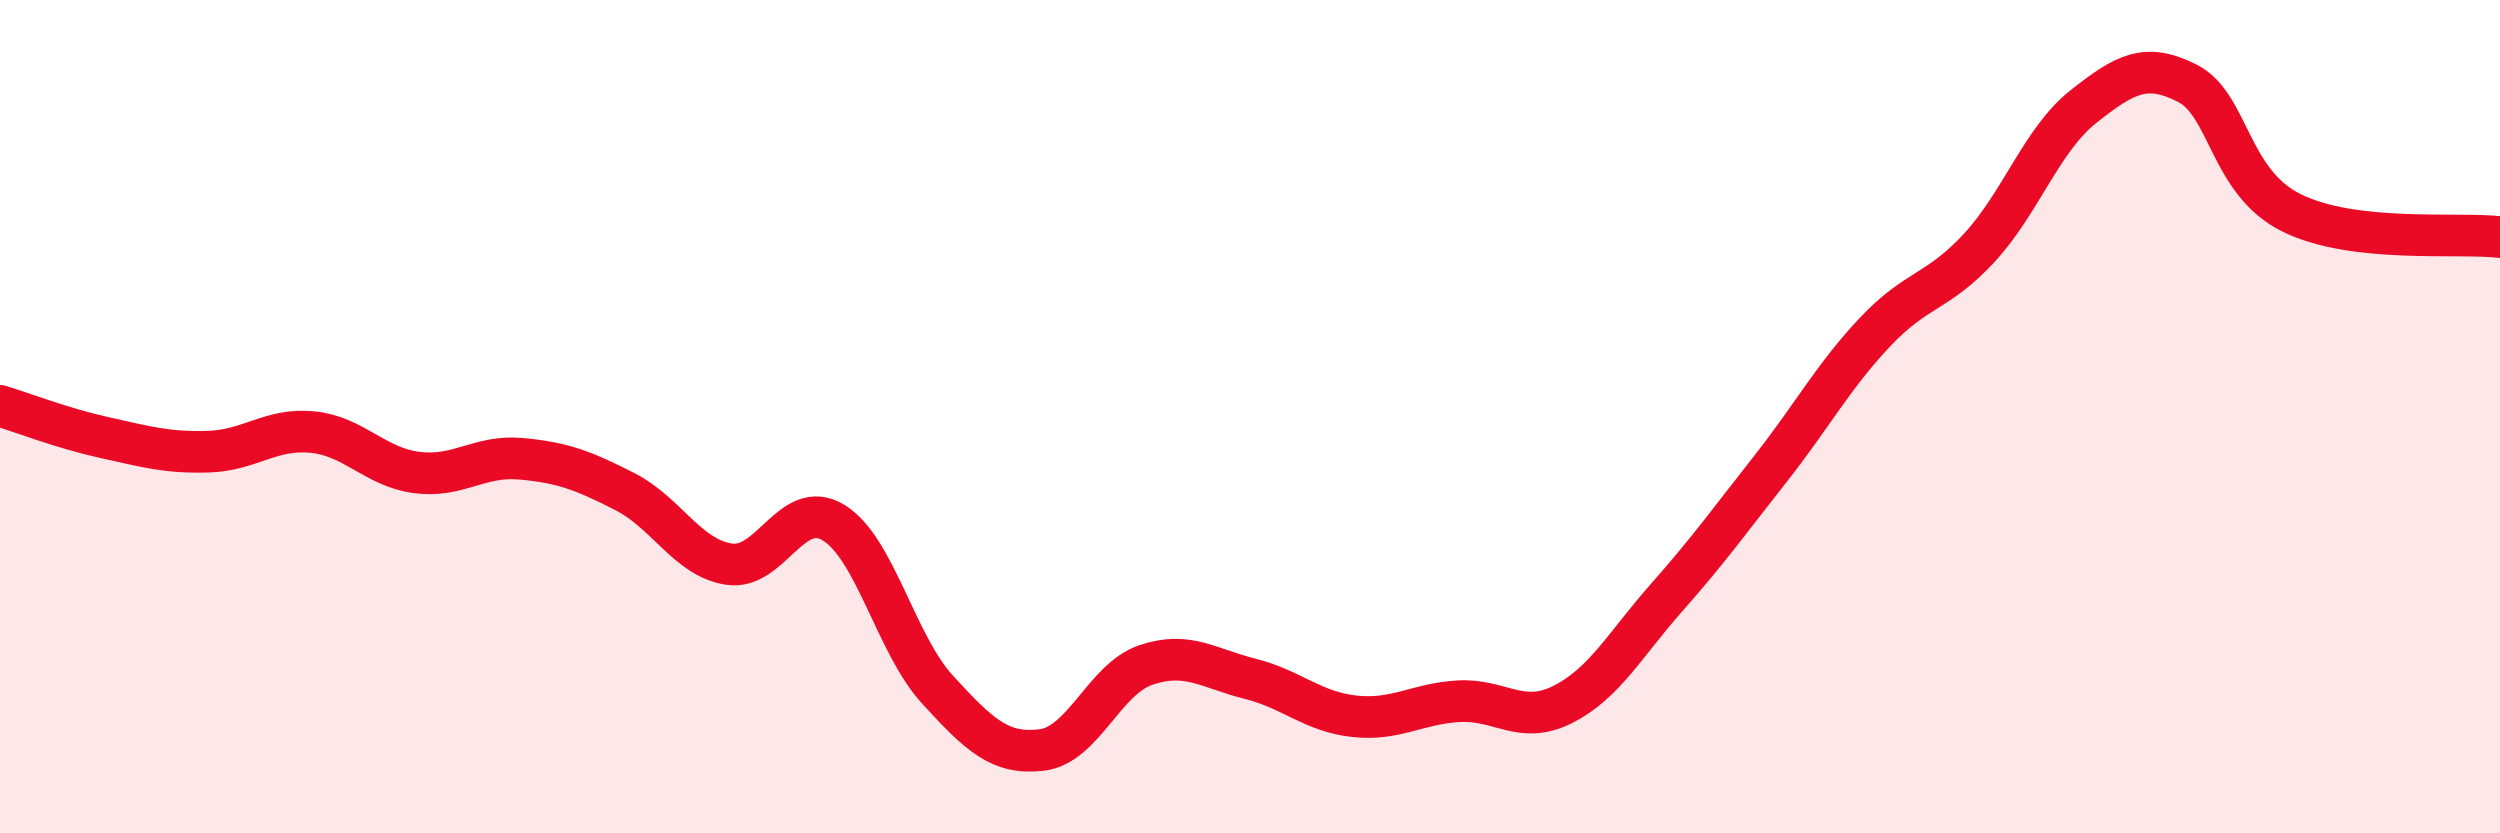
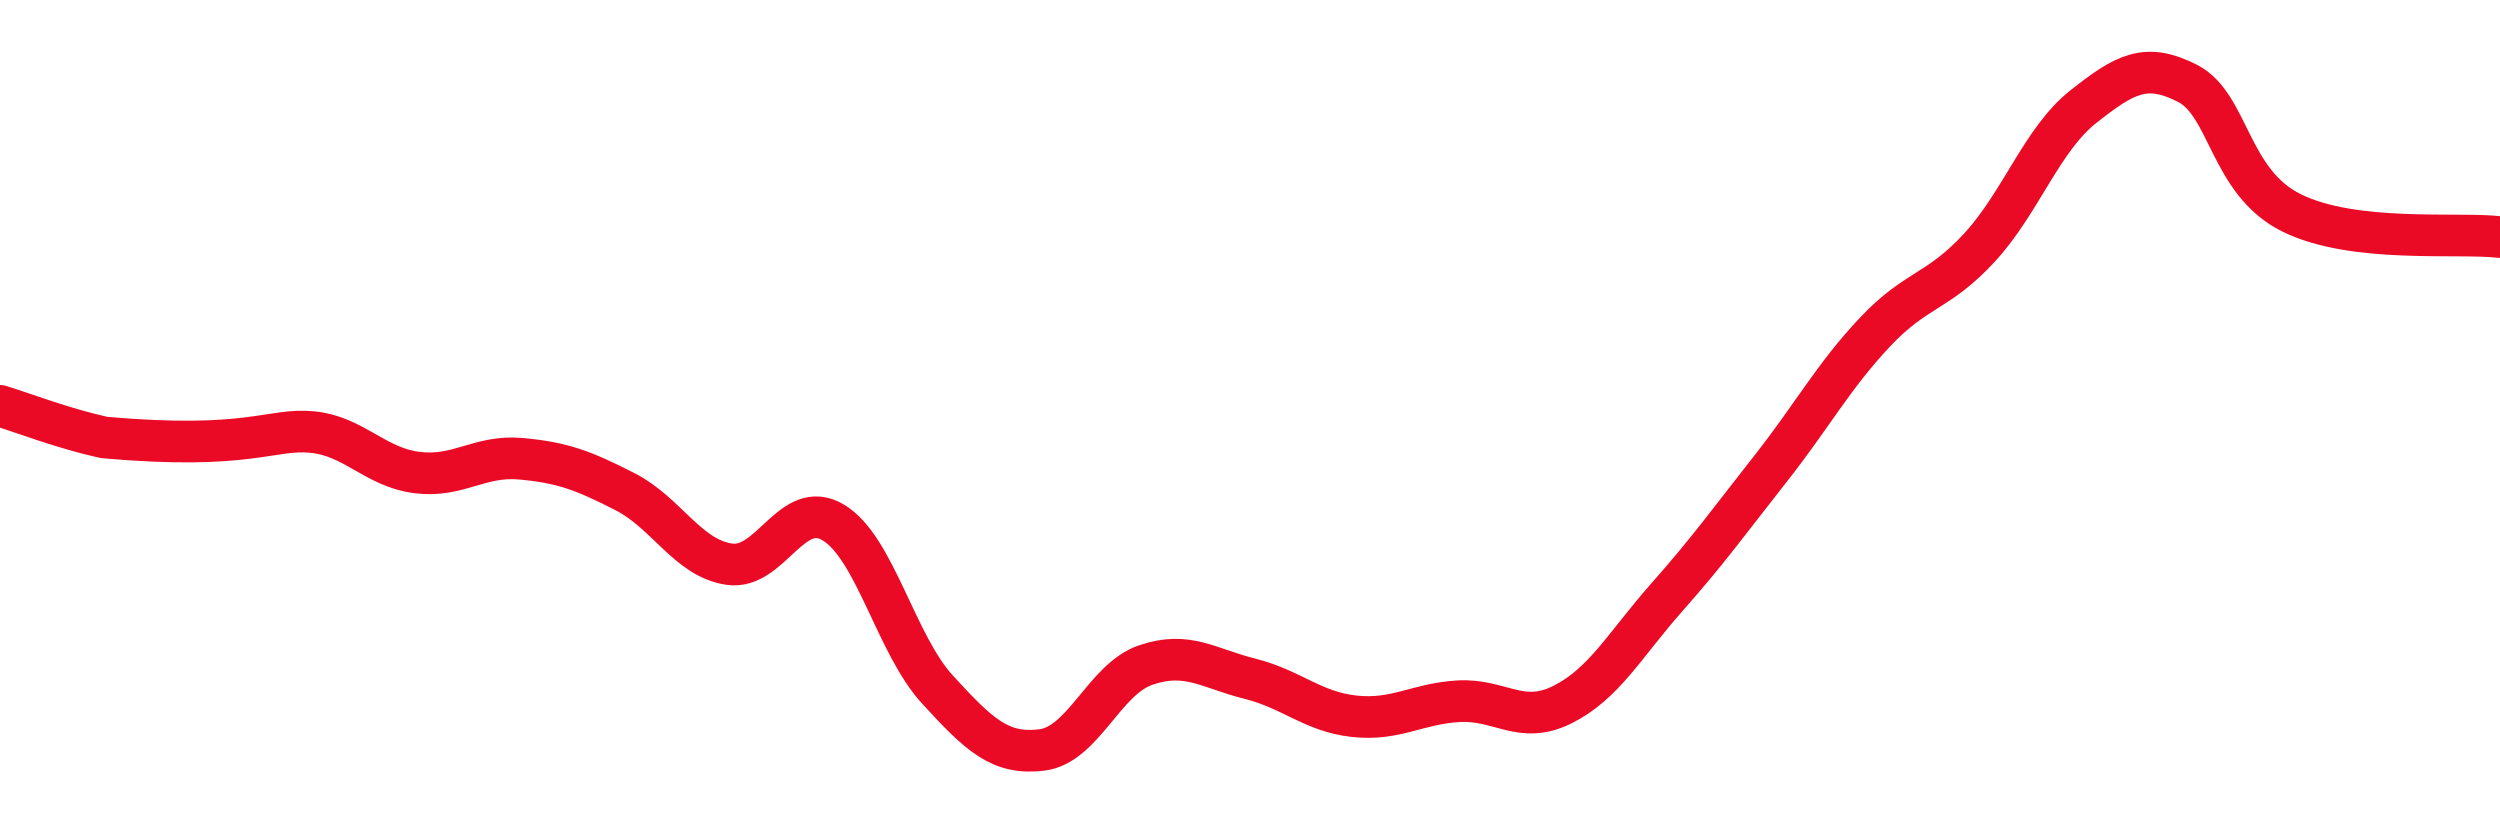
<svg xmlns="http://www.w3.org/2000/svg" width="60" height="20" viewBox="0 0 60 20">
-   <path d="M 0,9.74 C 0.5,9.89 1.5,10.28 2.5,10.5 C 3.5,10.72 4,10.87 5,10.84 C 6,10.81 6.5,10.27 7.5,10.37 C 8.5,10.47 9,11.21 10,11.34 C 11,11.47 11.5,10.92 12.5,11.01 C 13.5,11.1 14,11.29 15,11.8 C 16,12.31 16.5,13.39 17.5,13.54 C 18.5,13.69 19,11.94 20,12.54 C 21,13.14 21.5,15.46 22.5,16.55 C 23.5,17.64 24,18.12 25,18 C 26,17.88 26.5,16.3 27.5,15.96 C 28.5,15.62 29,16.04 30,16.29 C 31,16.54 31.5,17.08 32.5,17.19 C 33.5,17.3 34,16.89 35,16.83 C 36,16.77 36.5,17.41 37.5,16.91 C 38.5,16.41 39,15.47 40,14.34 C 41,13.21 41.5,12.51 42.5,11.24 C 43.5,9.97 44,9.03 45,7.97 C 46,6.91 46.5,7.03 47.5,5.95 C 48.5,4.87 49,3.35 50,2.56 C 51,1.77 51.5,1.49 52.5,2 C 53.5,2.51 53.5,4.37 55,5.11 C 56.5,5.85 59,5.57 60,5.69L60 20L0 20Z" fill="#EB0A25" opacity="0.1" stroke-linecap="round" stroke-linejoin="round" />
-   <path d="M 0,9.74 C 0.5,9.89 1.5,10.28 2.5,10.5 C 3.5,10.72 4,10.87 5,10.84 C 6,10.81 6.5,10.27 7.5,10.37 C 8.5,10.47 9,11.21 10,11.34 C 11,11.47 11.5,10.92 12.5,11.01 C 13.5,11.1 14,11.29 15,11.8 C 16,12.31 16.5,13.39 17.5,13.54 C 18.5,13.69 19,11.94 20,12.54 C 21,13.14 21.5,15.46 22.5,16.55 C 23.5,17.64 24,18.12 25,18 C 26,17.88 26.5,16.3 27.5,15.96 C 28.5,15.62 29,16.04 30,16.29 C 31,16.54 31.5,17.08 32.5,17.19 C 33.5,17.3 34,16.89 35,16.83 C 36,16.77 36.5,17.41 37.5,16.91 C 38.5,16.41 39,15.47 40,14.34 C 41,13.21 41.5,12.51 42.5,11.24 C 43.5,9.97 44,9.03 45,7.97 C 46,6.91 46.5,7.03 47.5,5.95 C 48.5,4.87 49,3.35 50,2.56 C 51,1.77 51.5,1.49 52.5,2 C 53.5,2.51 53.5,4.37 55,5.11 C 56.5,5.85 59,5.57 60,5.69" stroke="#EB0A25" stroke-width="1" fill="none" stroke-linecap="round" stroke-linejoin="round" />
+   <path d="M 0,9.74 C 0.5,9.89 1.5,10.28 2.5,10.5 C 6,10.81 6.5,10.27 7.5,10.37 C 8.5,10.47 9,11.21 10,11.34 C 11,11.47 11.5,10.92 12.5,11.01 C 13.5,11.1 14,11.29 15,11.8 C 16,12.31 16.5,13.39 17.5,13.54 C 18.5,13.69 19,11.94 20,12.54 C 21,13.14 21.5,15.46 22.5,16.55 C 23.5,17.64 24,18.12 25,18 C 26,17.88 26.5,16.3 27.5,15.96 C 28.5,15.62 29,16.04 30,16.29 C 31,16.54 31.5,17.08 32.5,17.19 C 33.5,17.3 34,16.89 35,16.83 C 36,16.77 36.5,17.41 37.5,16.91 C 38.5,16.41 39,15.47 40,14.34 C 41,13.21 41.5,12.51 42.5,11.24 C 43.5,9.97 44,9.03 45,7.97 C 46,6.91 46.5,7.03 47.5,5.95 C 48.5,4.87 49,3.35 50,2.56 C 51,1.77 51.5,1.49 52.5,2 C 53.5,2.51 53.5,4.37 55,5.11 C 56.5,5.85 59,5.57 60,5.69" stroke="#EB0A25" stroke-width="1" fill="none" stroke-linecap="round" stroke-linejoin="round" />
</svg>